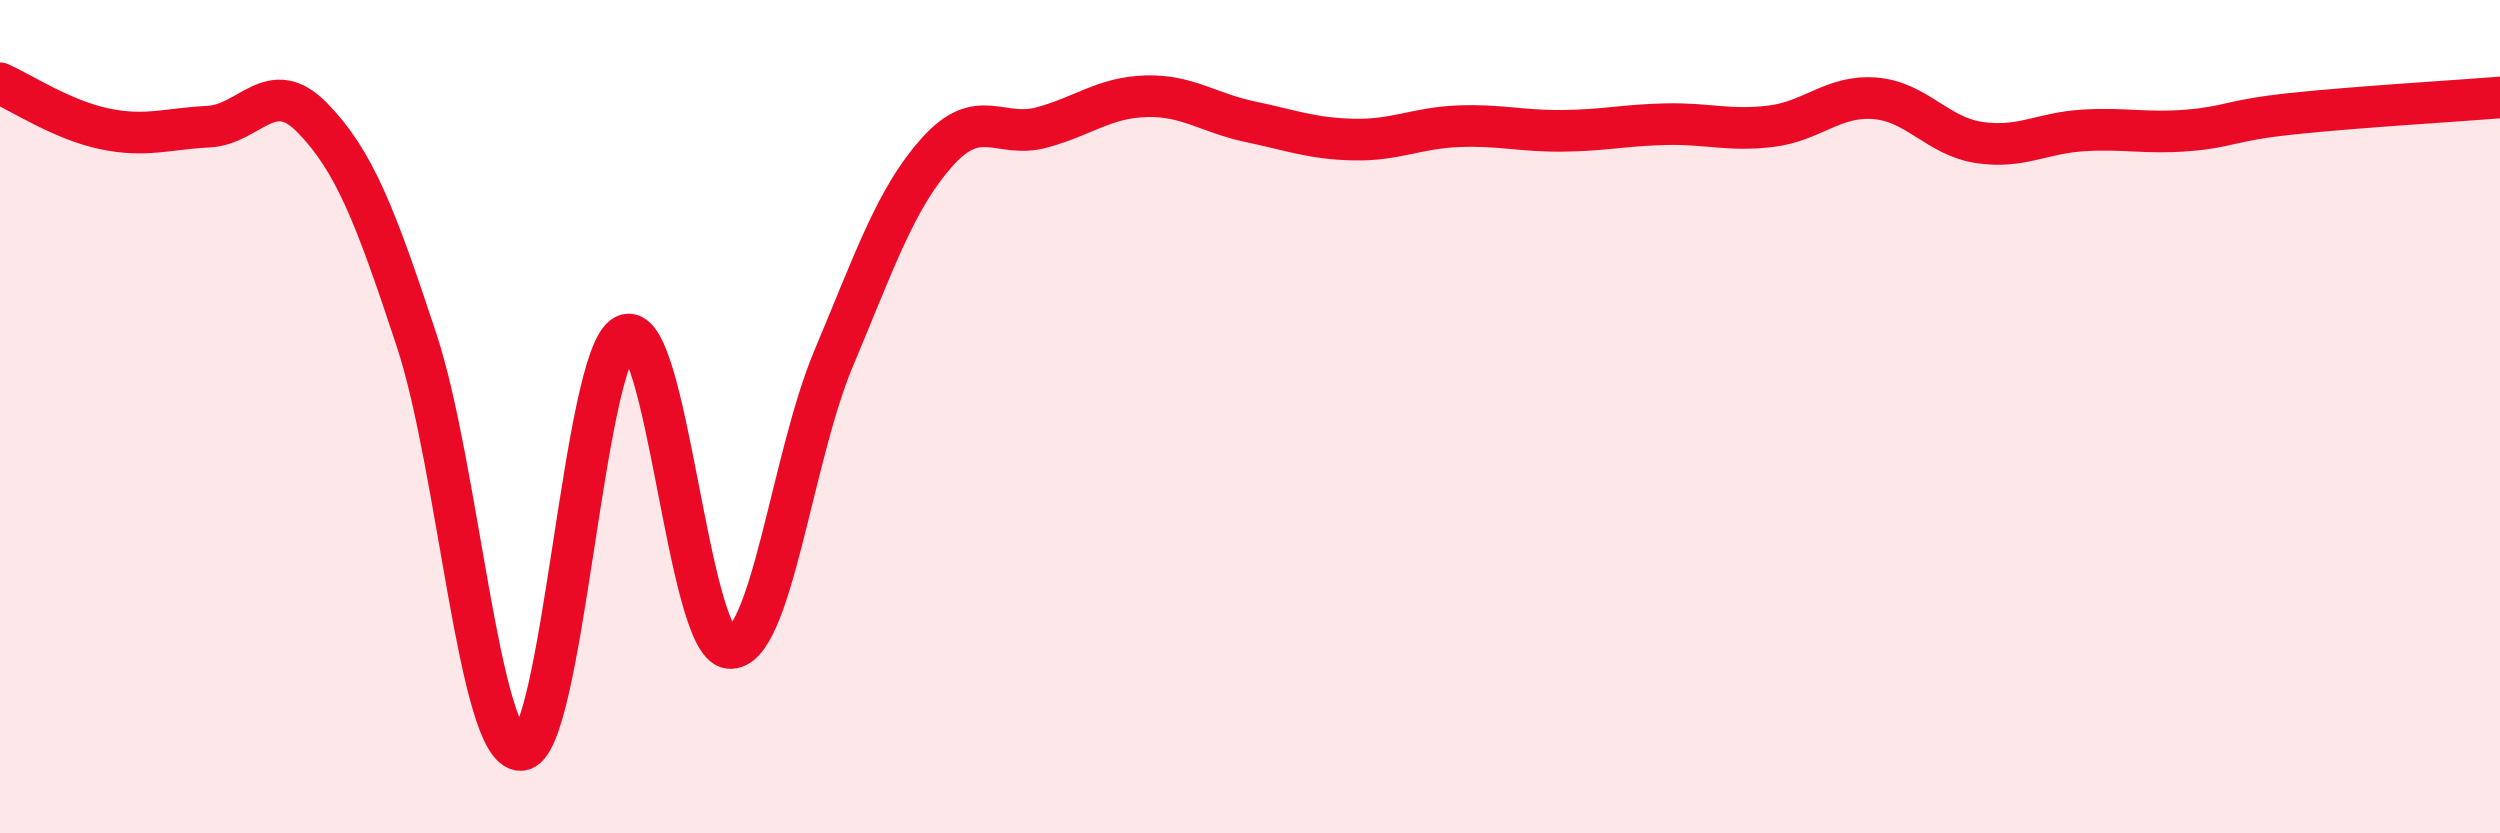
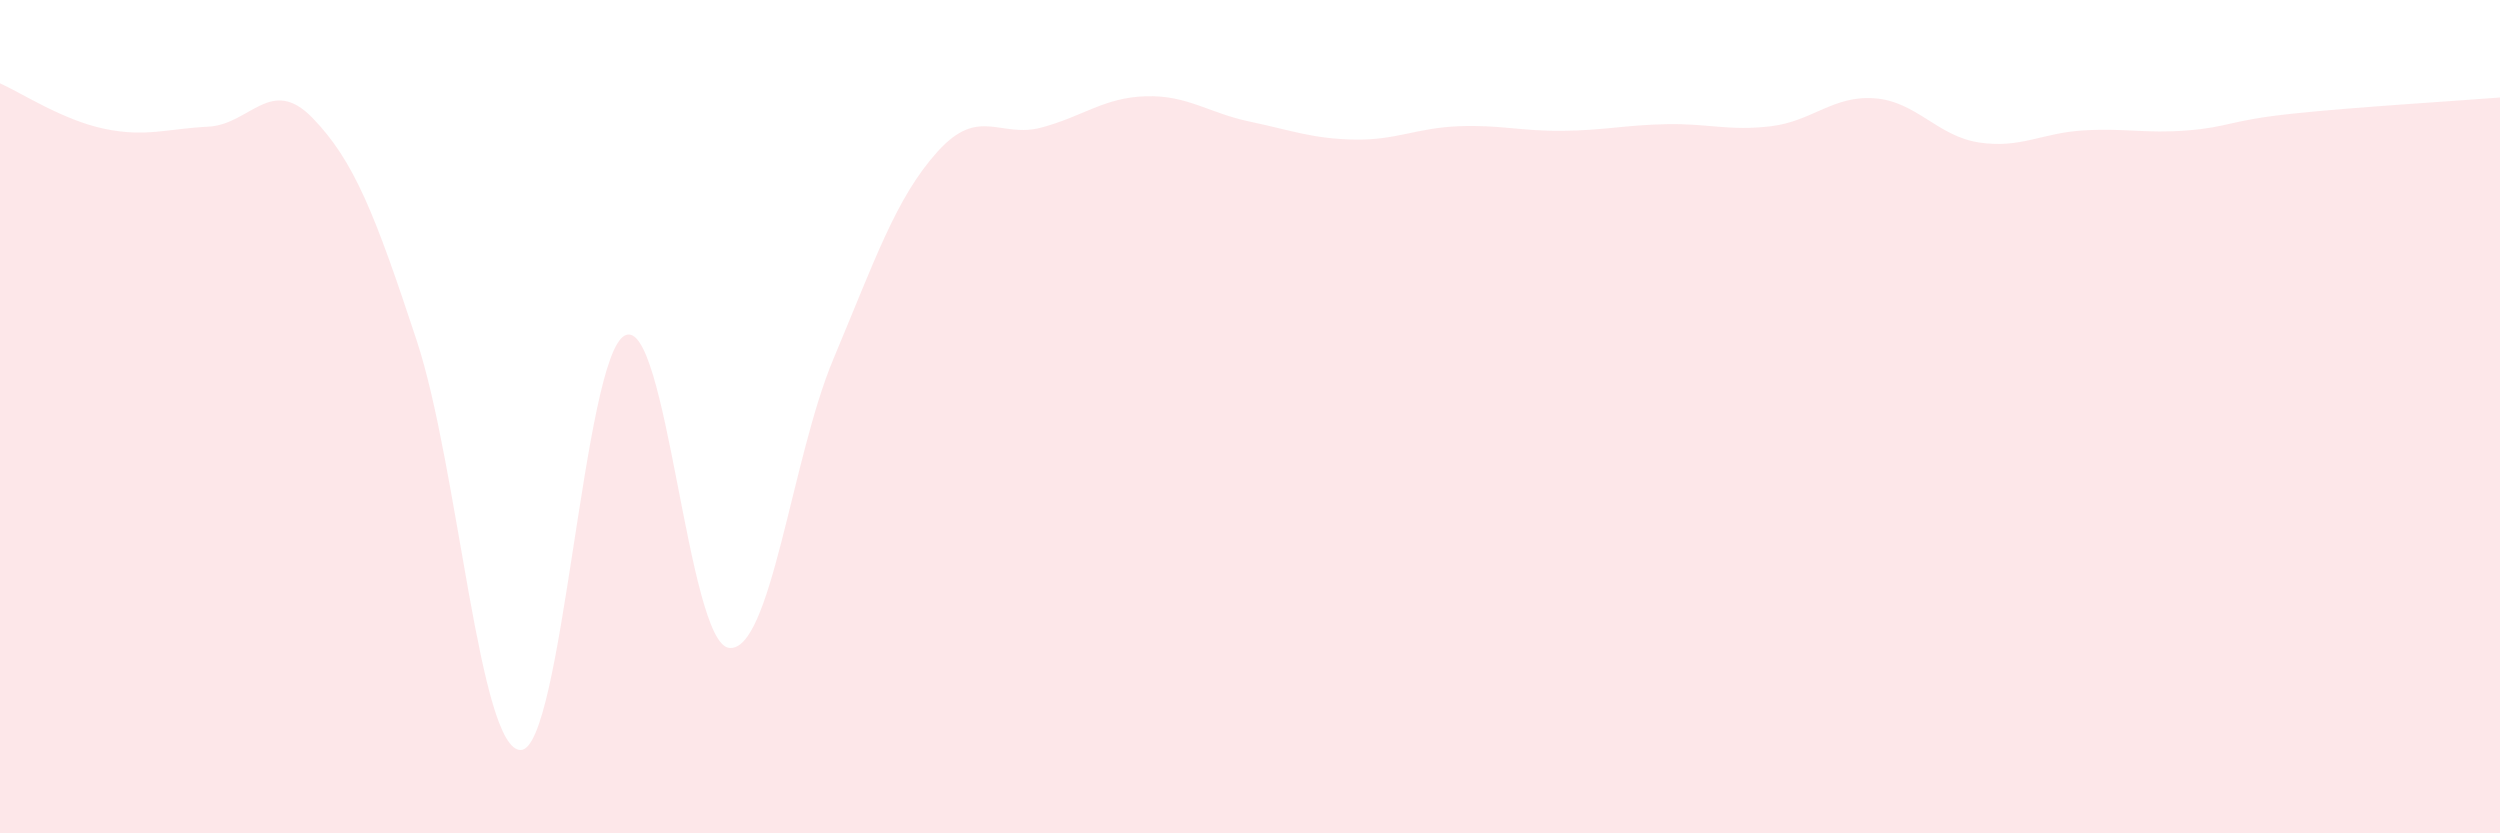
<svg xmlns="http://www.w3.org/2000/svg" width="60" height="20" viewBox="0 0 60 20">
  <path d="M 0,2 C 0.5,2.22 1.5,2.88 2.5,3.09 C 3.5,3.3 4,3.09 5,3.04 C 6,2.99 6.5,1.8 7.5,2.83 C 8.5,3.86 9,5.14 10,8.17 C 11,11.2 11.5,18.02 12.5,18 C 13.5,17.98 14,8.54 15,8.05 C 16,7.56 16.5,15.44 17.5,15.55 C 18.5,15.66 19,11 20,8.62 C 21,6.24 21.5,4.75 22.5,3.64 C 23.5,2.53 24,3.33 25,3.06 C 26,2.79 26.5,2.34 27.5,2.31 C 28.5,2.28 29,2.71 30,2.92 C 31,3.13 31.5,3.33 32.5,3.35 C 33.5,3.37 34,3.07 35,3.03 C 36,2.99 36.5,3.15 37.5,3.14 C 38.5,3.13 39,3 40,2.98 C 41,2.96 41.5,3.15 42.5,3.03 C 43.5,2.91 44,2.28 45,2.36 C 46,2.44 46.5,3.27 47.5,3.42 C 48.5,3.57 49,3.19 50,3.13 C 51,3.07 51.5,3.21 52.5,3.13 C 53.5,3.05 53.5,2.89 55,2.73 C 56.5,2.57 59,2.42 60,2.34L60 20L0 20Z" fill="#EB0A25" opacity="0.1" stroke-linecap="round" stroke-linejoin="round" />
-   <path d="M 0,2 C 0.5,2.22 1.5,2.88 2.5,3.09 C 3.5,3.3 4,3.09 5,3.04 C 6,2.99 6.5,1.8 7.5,2.83 C 8.5,3.86 9,5.14 10,8.17 C 11,11.2 11.5,18.02 12.5,18 C 13.5,17.98 14,8.54 15,8.05 C 16,7.56 16.5,15.44 17.5,15.55 C 18.5,15.66 19,11 20,8.62 C 21,6.24 21.5,4.75 22.5,3.64 C 23.5,2.53 24,3.33 25,3.06 C 26,2.79 26.5,2.34 27.5,2.31 C 28.5,2.28 29,2.71 30,2.92 C 31,3.13 31.5,3.33 32.5,3.35 C 33.5,3.37 34,3.07 35,3.03 C 36,2.99 36.5,3.15 37.5,3.14 C 38.5,3.13 39,3 40,2.98 C 41,2.96 41.5,3.15 42.5,3.03 C 43.5,2.91 44,2.28 45,2.36 C 46,2.44 46.5,3.27 47.5,3.42 C 48.5,3.57 49,3.19 50,3.13 C 51,3.07 51.5,3.21 52.5,3.13 C 53.5,3.05 53.5,2.89 55,2.73 C 56.5,2.57 59,2.42 60,2.34" stroke="#EB0A25" stroke-width="1" fill="none" stroke-linecap="round" stroke-linejoin="round" />
</svg>